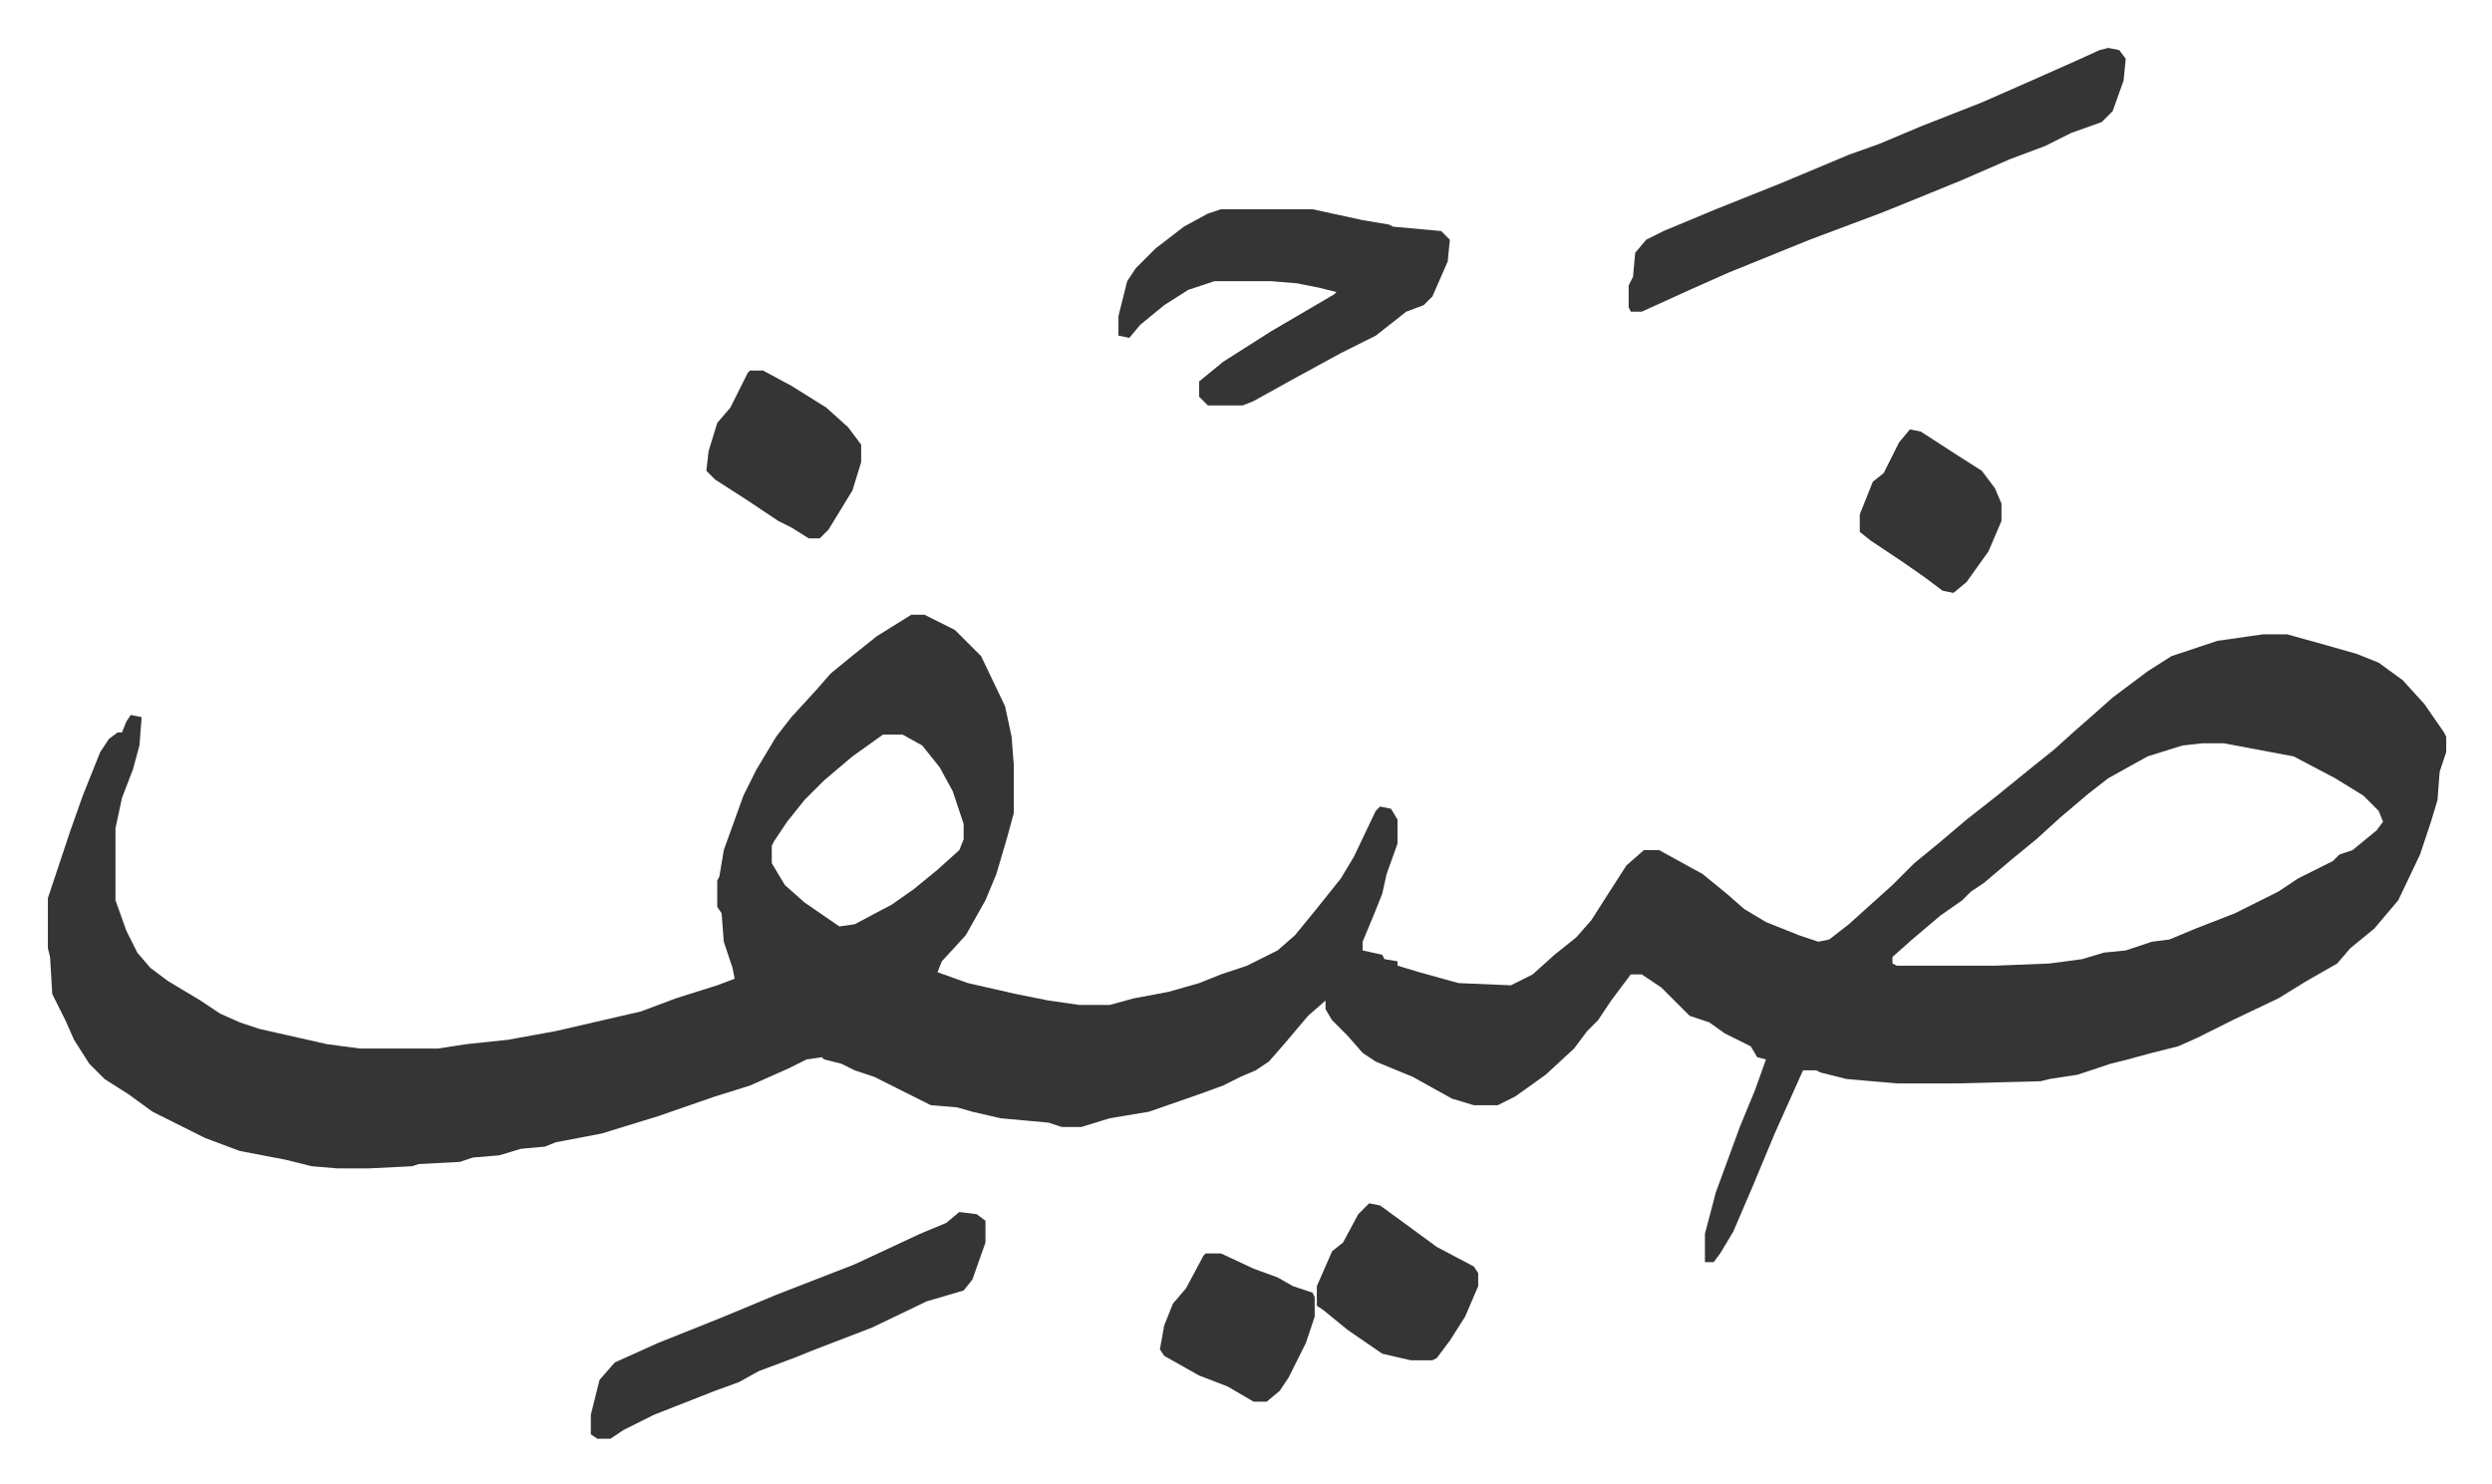
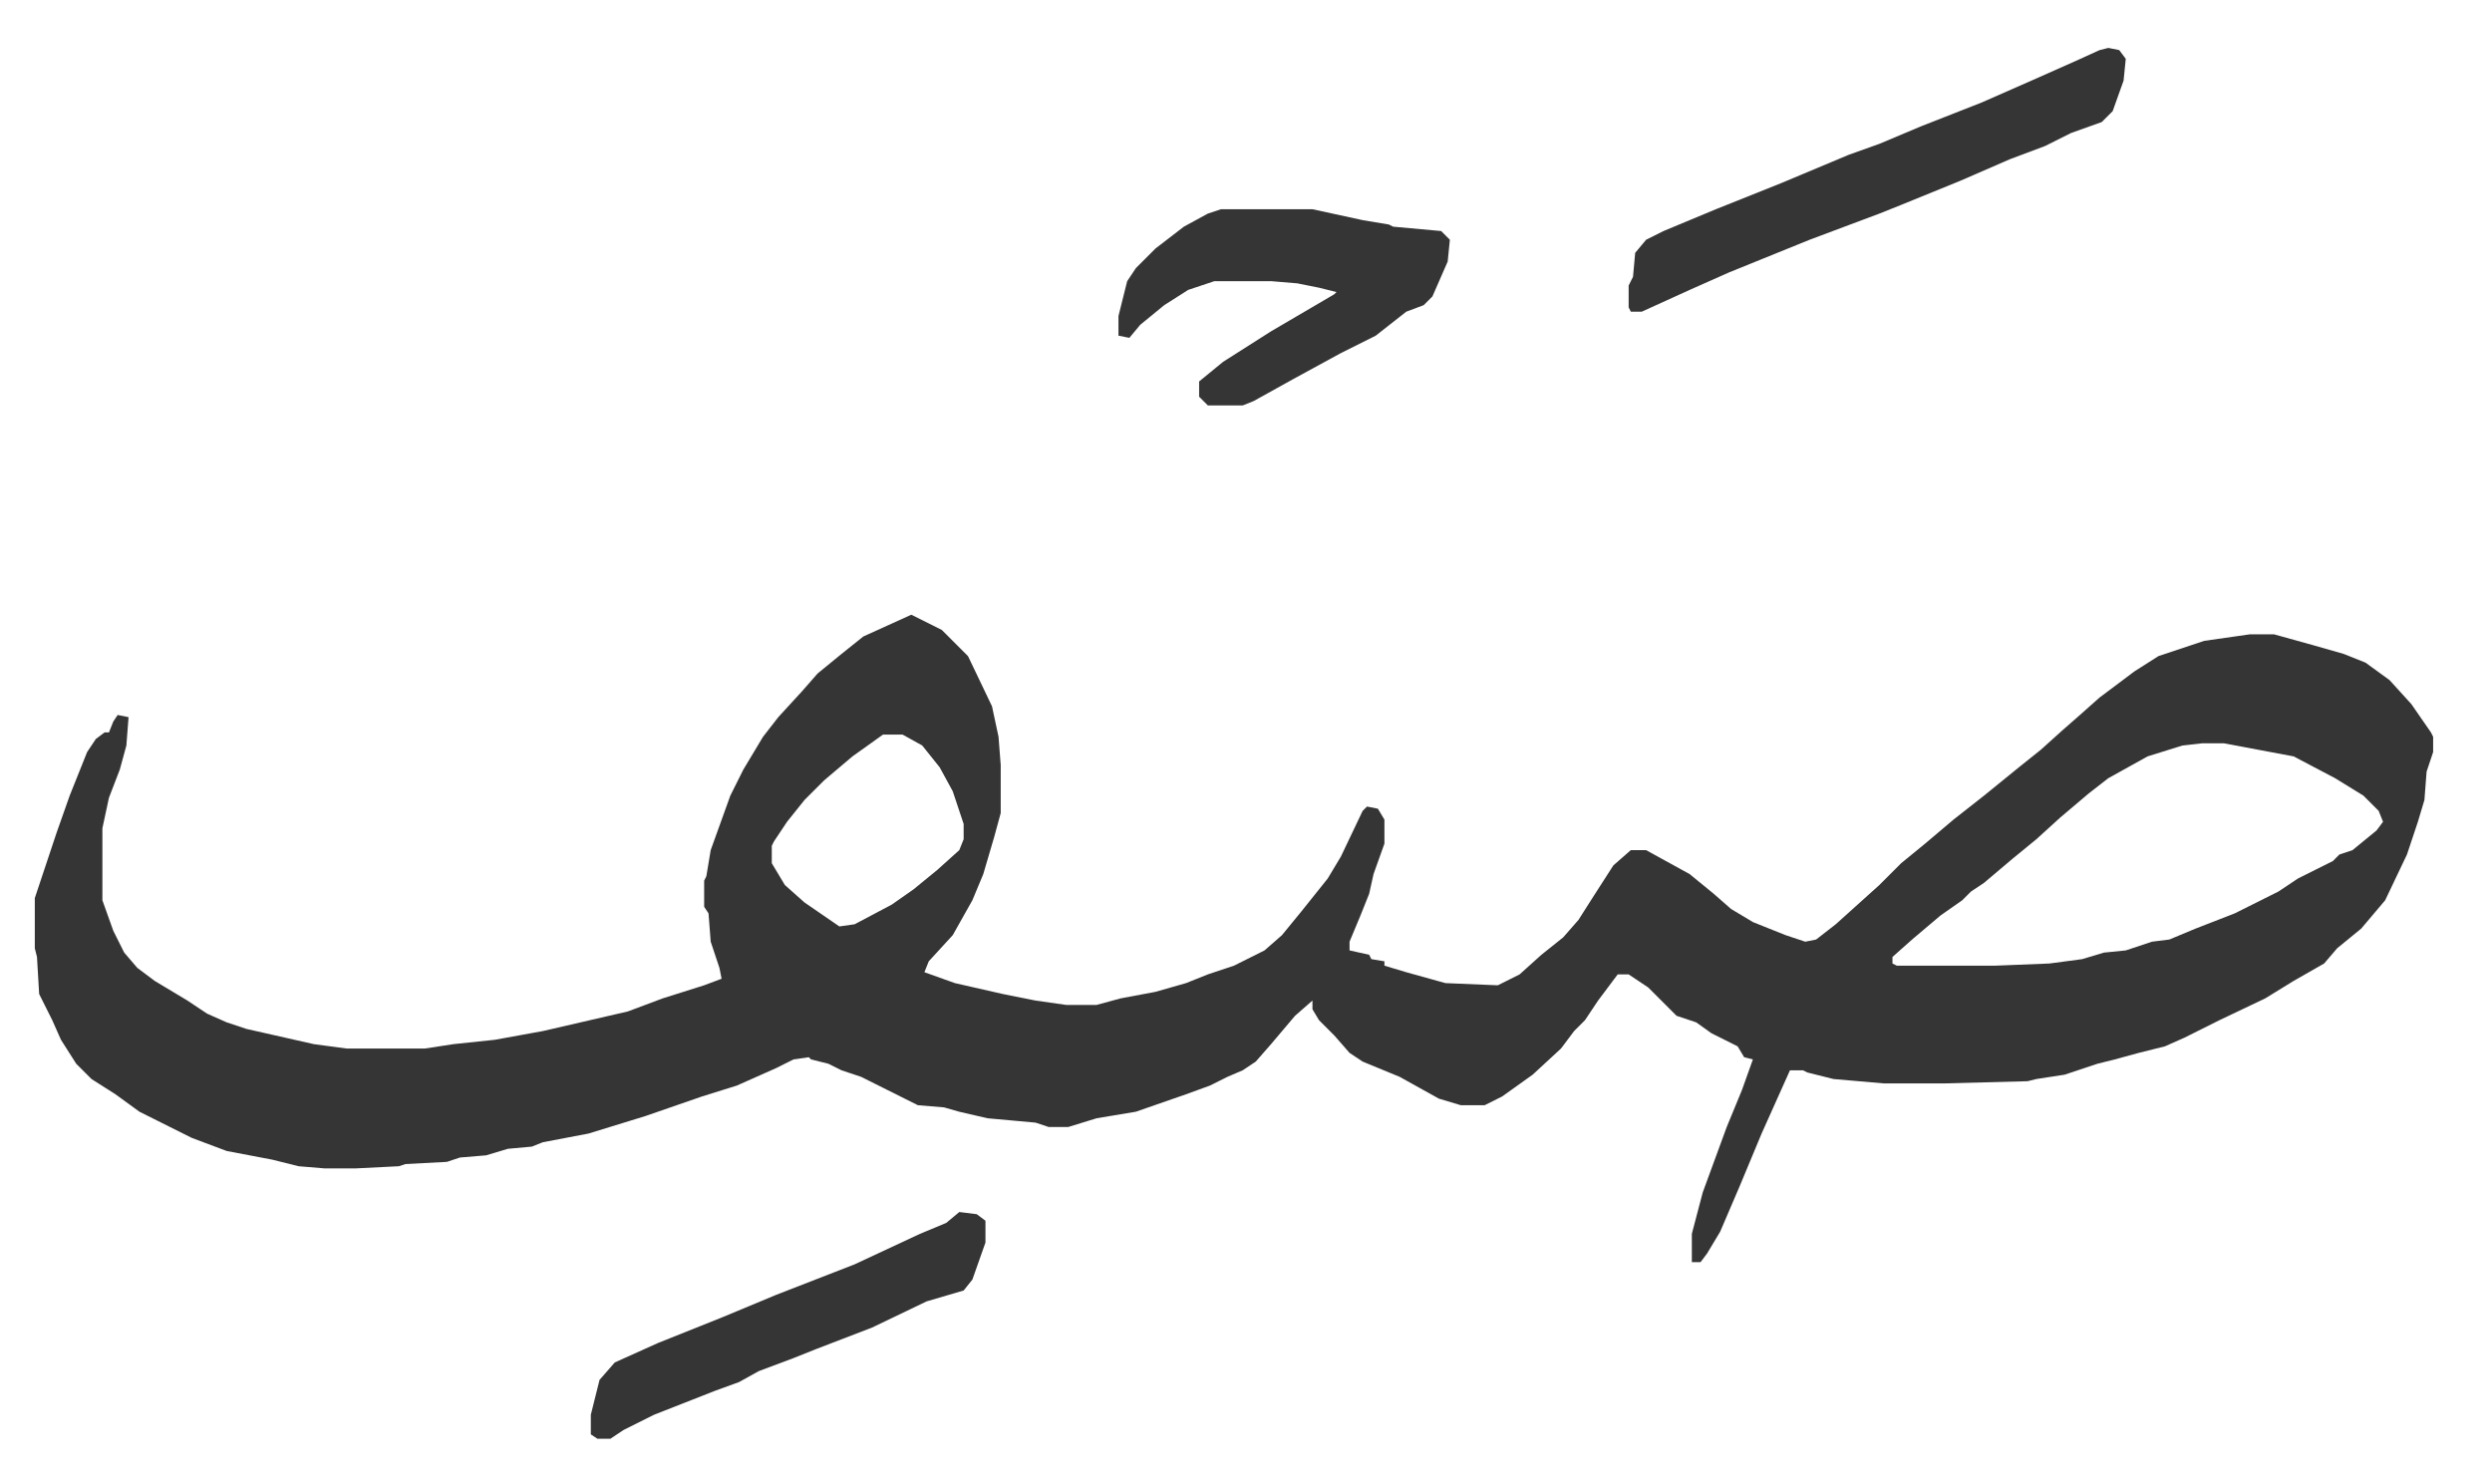
<svg xmlns="http://www.w3.org/2000/svg" role="img" viewBox="-21.98 490.02 1142.96 680.96">
-   <path fill="#353535" id="rule_normal" d="M396 772h6l14 7 12 12 11 23 3 14 1 13v22l-3 11-5 17-5 12-9 16-11 12-2 5 14 5 22 5 15 3 14 2h14l11-3 16-3 14-4 10-4 12-4 14-7 8-7 9-11 12-15 6-10 10-21 2-2 5 1 3 5v11l-5 14-2 9-4 10-5 12v4l9 2 1 2 6 1v2l10 3 18 5 24 1 10-5 10-9 10-8 7-8 7-11 9-14 8-7h7l20 11 11 9 8 7 10 6 15 6 9 3 5-1 9-7 10-9 10-9 10-10 11-9 13-11 14-11 16-13 10-8 10-9 8-7 9-8 16-12 11-7 21-7 21-3h11l18 5 14 4 10 4 11 8 10 11 9 13 1 2v7l-3 9-1 13-3 10-5 15-10 21-11 13-11 9-6 7-14 8-13 8-21 10-16 8-9 4-12 3-11 3-8 2-15 5-13 2-4 1-38 1h-28l-23-2-12-3-2-1h-6l-13 29-10 24-9 21-6 10-3 4h-4v-13l5-19 11-30 7-17 5-14-4-1-3-5-12-6-7-5-9-3-5-5-8-8-9-6h-5l-9 12-6 9-5 5-6 8-13 12-14 10-8 4h-11l-10-3-18-10-17-7-6-4-7-8-7-7-3-5v-4l-8 7-11 13-7 8-6 4-7 3-8 4-11 4-23 8-18 3-13 4h-9l-6-2-22-2-13-3-7-2-12-1-16-8-10-5-9-3-6-3-8-2-1-1-7 1-8 4-18 8-16 5-26 9-13 4-13 4-21 4-5 2-11 1-10 3-12 1-6 2-19 1-3 1-20 1h-14l-12-1-12-3-21-4-16-6-16-8-8-4-11-8-11-7-7-7-7-11-4-9-6-12-1-17-1-4v-23l10-30 6-17 8-20 4-6 4-3h2l2-5 2-3 5 1-1 13-3 11-5 13-3 14v33l5 14 5 10 6 7 8 6 15 9 9 6 9 4 9 3 31 7 15 2h36l13-2 19-2 22-4 39-9 16-6 19-6 8-3-1-5-4-12-1-13-2-3v-12l1-2 2-12 9-25 6-12 9-15 7-9 11-12 7-8 11-9 10-8zm-13 55l-14 10-13 11-9 9-8 10-6 9-1 2v8l6 10 9 8 16 11 7-1 17-9 10-7 11-9 10-9 2-5v-7l-5-15-6-11-8-10-9-5zm605 4l-9 1-16 5-18 10-9 7-13 11-11 10-11 9-13 11-6 4-4 4-10 7-13 11-9 8v3l2 1h45l25-1 15-2 10-3 10-1 12-4 8-1 12-5 18-7 8-4 12-6 9-6 16-8 3-3 6-2 11-9 3-4-2-5-7-7-13-8-19-10-16-3-16-3zm-43-319l5 1 3 4-1 10-5 14-5 5-14 5-12 6-16 6-23 10-27 11-10 4-16 6-16 6-37 15-18 8-22 10h-5l-1-2v-10l2-4 1-11 5-6 8-4 24-10 30-12 31-13 14-5 19-8 28-11 25-11 18-8 11-5zm-407 74h42l23 5 12 2 2 1 22 2 4 4-1 10-7 16-4 4-8 3-14 11-16 8-22 12-18 10-5 2h-16l-4-4v-7l11-9 22-14 29-17 1-1-8-2-10-2-12-1h-26l-12 4-11 7-11 9-5 6-5-1v-9l4-16 4-6 9-9 13-10 11-6zm-120 460l8 1 4 3v10l-6 17-4 5-17 5-25 12-26 10-10 4-16 6-9 5-11 4-28 11-14 7-6 4h-6l-3-2v-9l4-16 7-8 20-9 30-12 24-10 36-14 30-14 12-5z" />
-   <path fill="#353535" id="rule_normal" d="M322 660h6l13 7 16 10 10 9 6 8v8l-4 13-11 18-4 4h-5l-8-5-6-3-15-10-14-9-4-4 1-9 4-13 6-7 8-16zm284 382l5 1 11 8 15 11 17 9 2 3v6l-6 14-7 11-6 8-2 1h-10l-13-3-16-11-11-9-3-2v-9l7-16 5-4 7-13zm-75 23h7l15 7 11 4 7 4 9 3 1 2v9l-4 12-8 16-4 6-6 5h-6l-12-7-13-5-16-9-2-3 2-11 4-10 6-7 8-15zm323-378l5 1 17 11 11 7 6 8 3 7v8l-6 14-10 14-6 5-5-1-8-6-10-7-15-10-5-4v-8l6-15 5-4 7-14z" />
+   <path fill="#353535" id="rule_normal" d="M396 772l14 7 12 12 11 23 3 14 1 13v22l-3 11-5 17-5 12-9 16-11 12-2 5 14 5 22 5 15 3 14 2h14l11-3 16-3 14-4 10-4 12-4 14-7 8-7 9-11 12-15 6-10 10-21 2-2 5 1 3 5v11l-5 14-2 9-4 10-5 12v4l9 2 1 2 6 1v2l10 3 18 5 24 1 10-5 10-9 10-8 7-8 7-11 9-14 8-7h7l20 11 11 9 8 7 10 6 15 6 9 3 5-1 9-7 10-9 10-9 10-10 11-9 13-11 14-11 16-13 10-8 10-9 8-7 9-8 16-12 11-7 21-7 21-3h11l18 5 14 4 10 4 11 8 10 11 9 13 1 2v7l-3 9-1 13-3 10-5 15-10 21-11 13-11 9-6 7-14 8-13 8-21 10-16 8-9 4-12 3-11 3-8 2-15 5-13 2-4 1-38 1h-28l-23-2-12-3-2-1h-6l-13 29-10 24-9 21-6 10-3 4h-4v-13l5-19 11-30 7-17 5-14-4-1-3-5-12-6-7-5-9-3-5-5-8-8-9-6h-5l-9 12-6 9-5 5-6 8-13 12-14 10-8 4h-11l-10-3-18-10-17-7-6-4-7-8-7-7-3-5v-4l-8 7-11 13-7 8-6 4-7 3-8 4-11 4-23 8-18 3-13 4h-9l-6-2-22-2-13-3-7-2-12-1-16-8-10-5-9-3-6-3-8-2-1-1-7 1-8 4-18 8-16 5-26 9-13 4-13 4-21 4-5 2-11 1-10 3-12 1-6 2-19 1-3 1-20 1h-14l-12-1-12-3-21-4-16-6-16-8-8-4-11-8-11-7-7-7-7-11-4-9-6-12-1-17-1-4v-23l10-30 6-17 8-20 4-6 4-3h2l2-5 2-3 5 1-1 13-3 11-5 13-3 14v33l5 14 5 10 6 7 8 6 15 9 9 6 9 4 9 3 31 7 15 2h36l13-2 19-2 22-4 39-9 16-6 19-6 8-3-1-5-4-12-1-13-2-3v-12l1-2 2-12 9-25 6-12 9-15 7-9 11-12 7-8 11-9 10-8zm-13 55l-14 10-13 11-9 9-8 10-6 9-1 2v8l6 10 9 8 16 11 7-1 17-9 10-7 11-9 10-9 2-5v-7l-5-15-6-11-8-10-9-5zm605 4l-9 1-16 5-18 10-9 7-13 11-11 10-11 9-13 11-6 4-4 4-10 7-13 11-9 8v3l2 1h45l25-1 15-2 10-3 10-1 12-4 8-1 12-5 18-7 8-4 12-6 9-6 16-8 3-3 6-2 11-9 3-4-2-5-7-7-13-8-19-10-16-3-16-3zm-43-319l5 1 3 4-1 10-5 14-5 5-14 5-12 6-16 6-23 10-27 11-10 4-16 6-16 6-37 15-18 8-22 10h-5l-1-2v-10l2-4 1-11 5-6 8-4 24-10 30-12 31-13 14-5 19-8 28-11 25-11 18-8 11-5zm-407 74h42l23 5 12 2 2 1 22 2 4 4-1 10-7 16-4 4-8 3-14 11-16 8-22 12-18 10-5 2h-16l-4-4v-7l11-9 22-14 29-17 1-1-8-2-10-2-12-1h-26l-12 4-11 7-11 9-5 6-5-1v-9l4-16 4-6 9-9 13-10 11-6zm-120 460l8 1 4 3v10l-6 17-4 5-17 5-25 12-26 10-10 4-16 6-9 5-11 4-28 11-14 7-6 4h-6l-3-2v-9l4-16 7-8 20-9 30-12 24-10 36-14 30-14 12-5z" />
</svg>